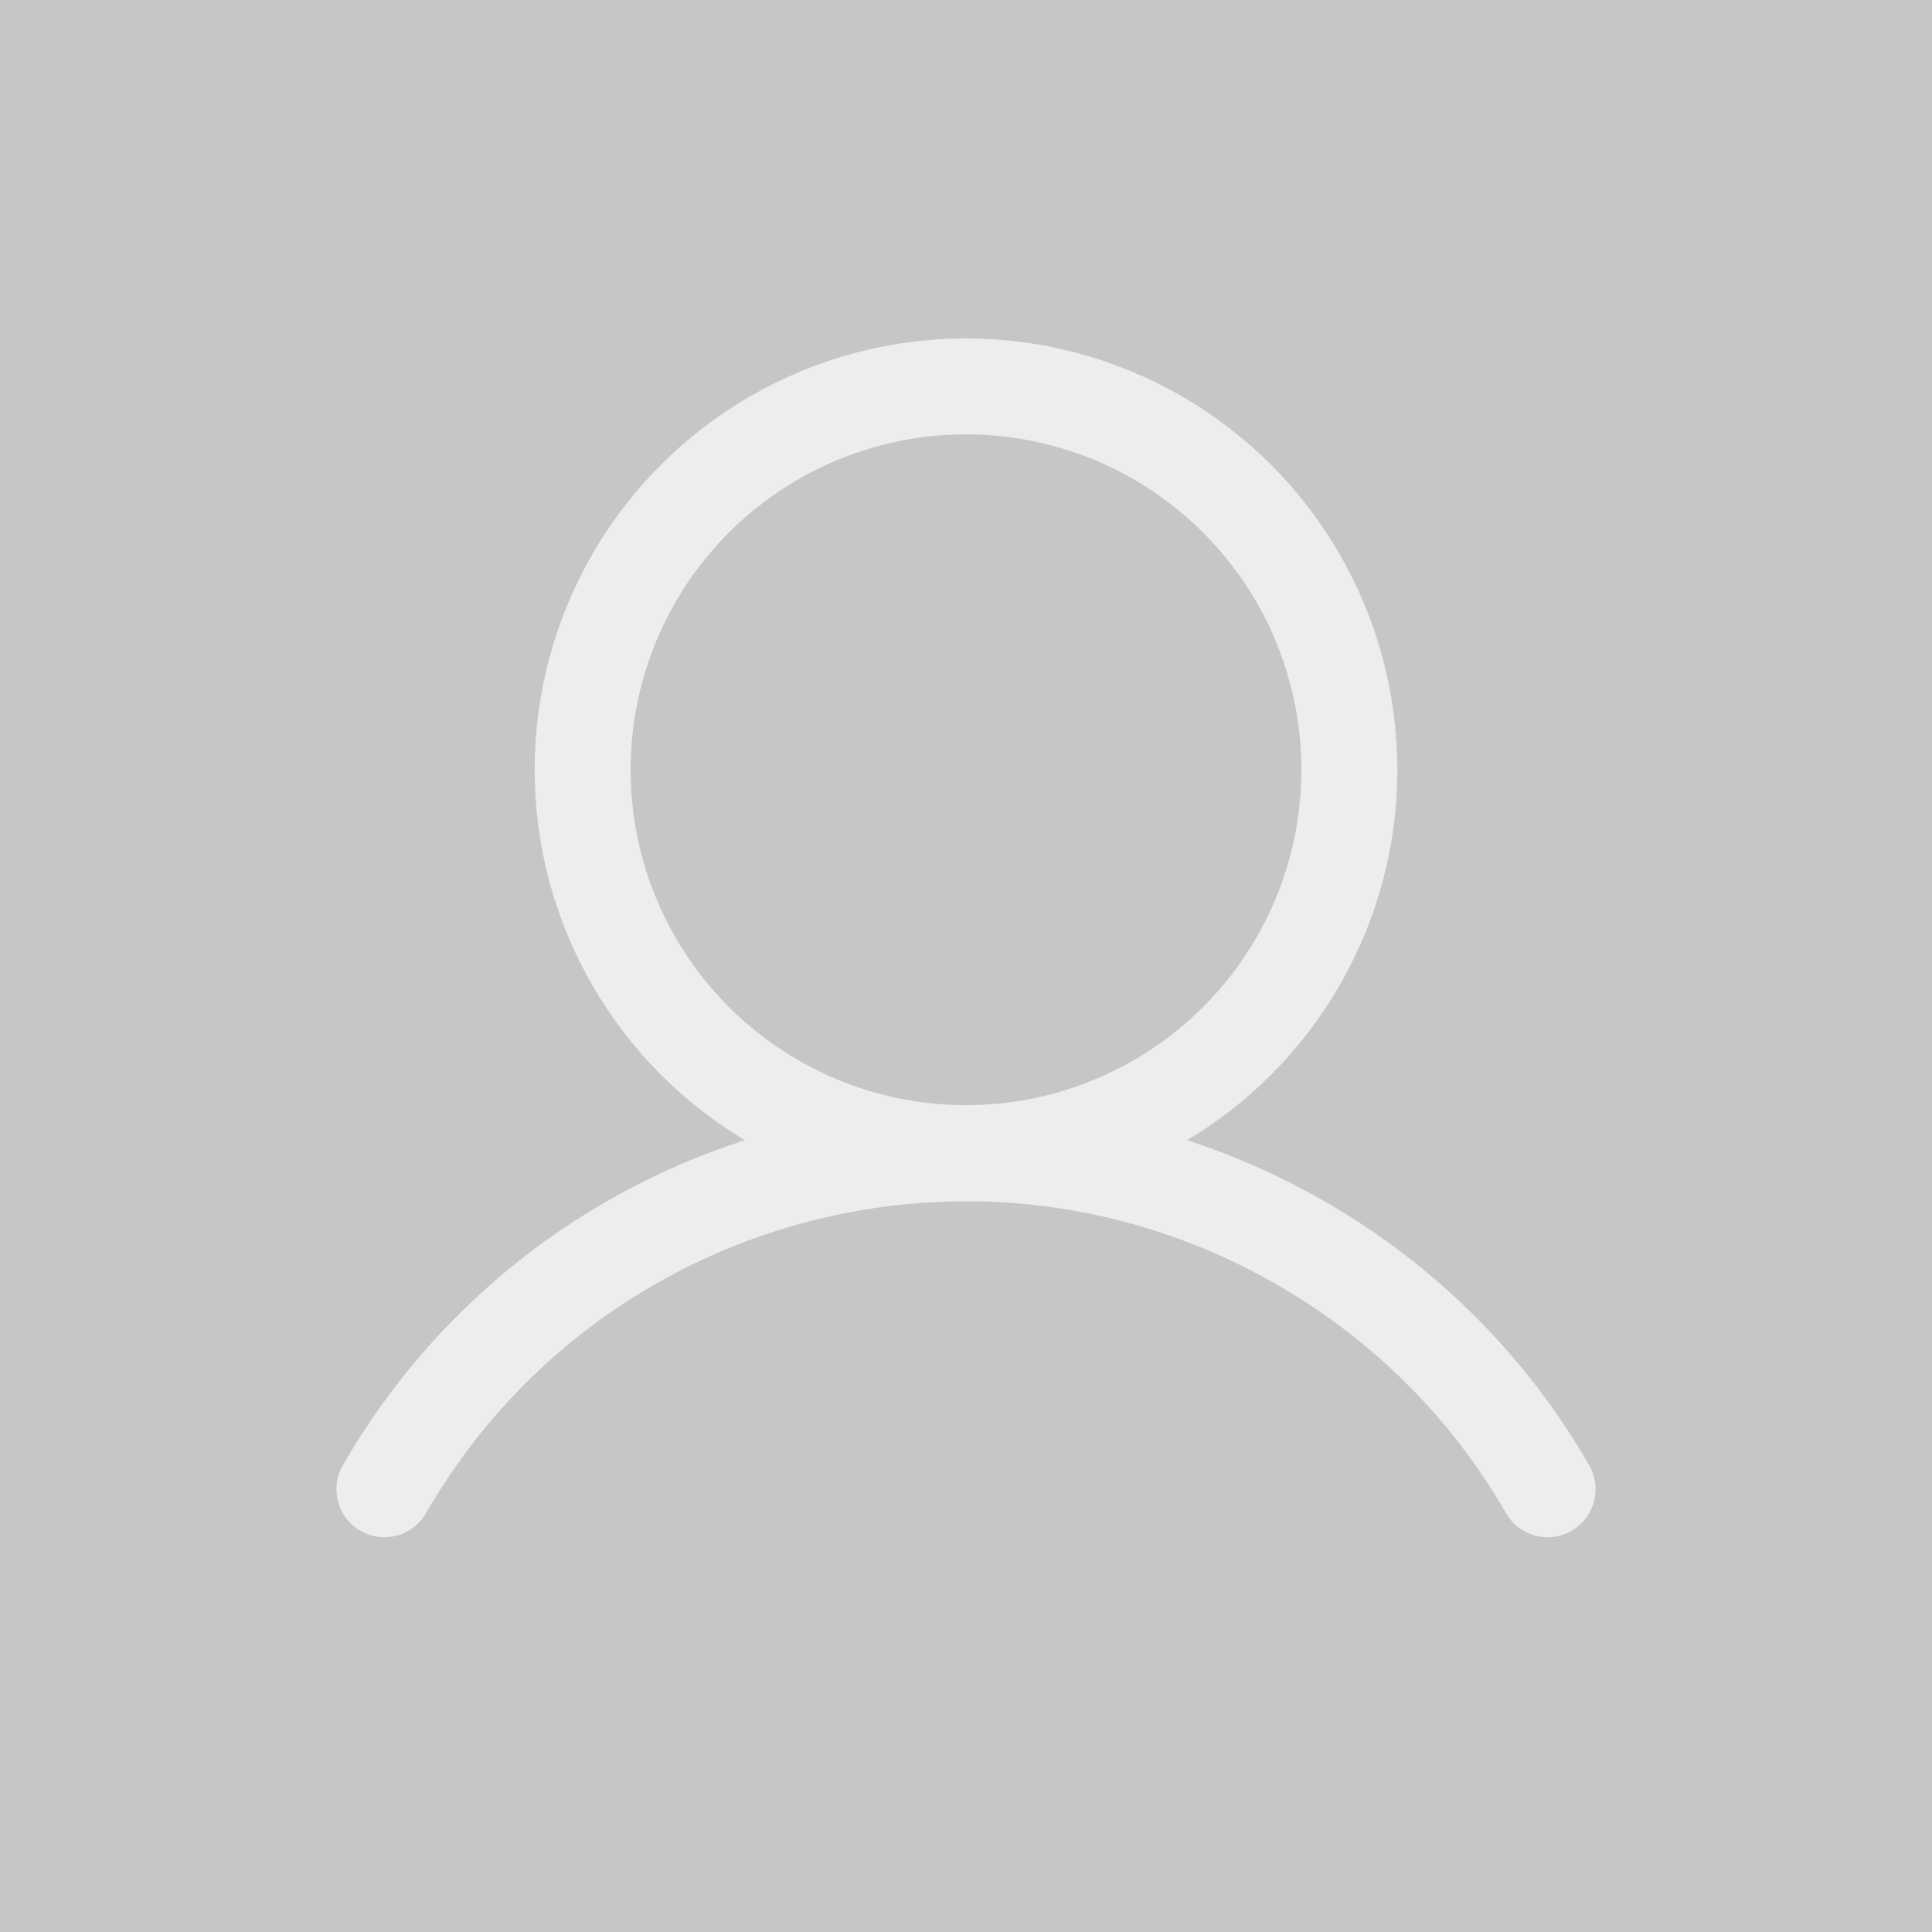
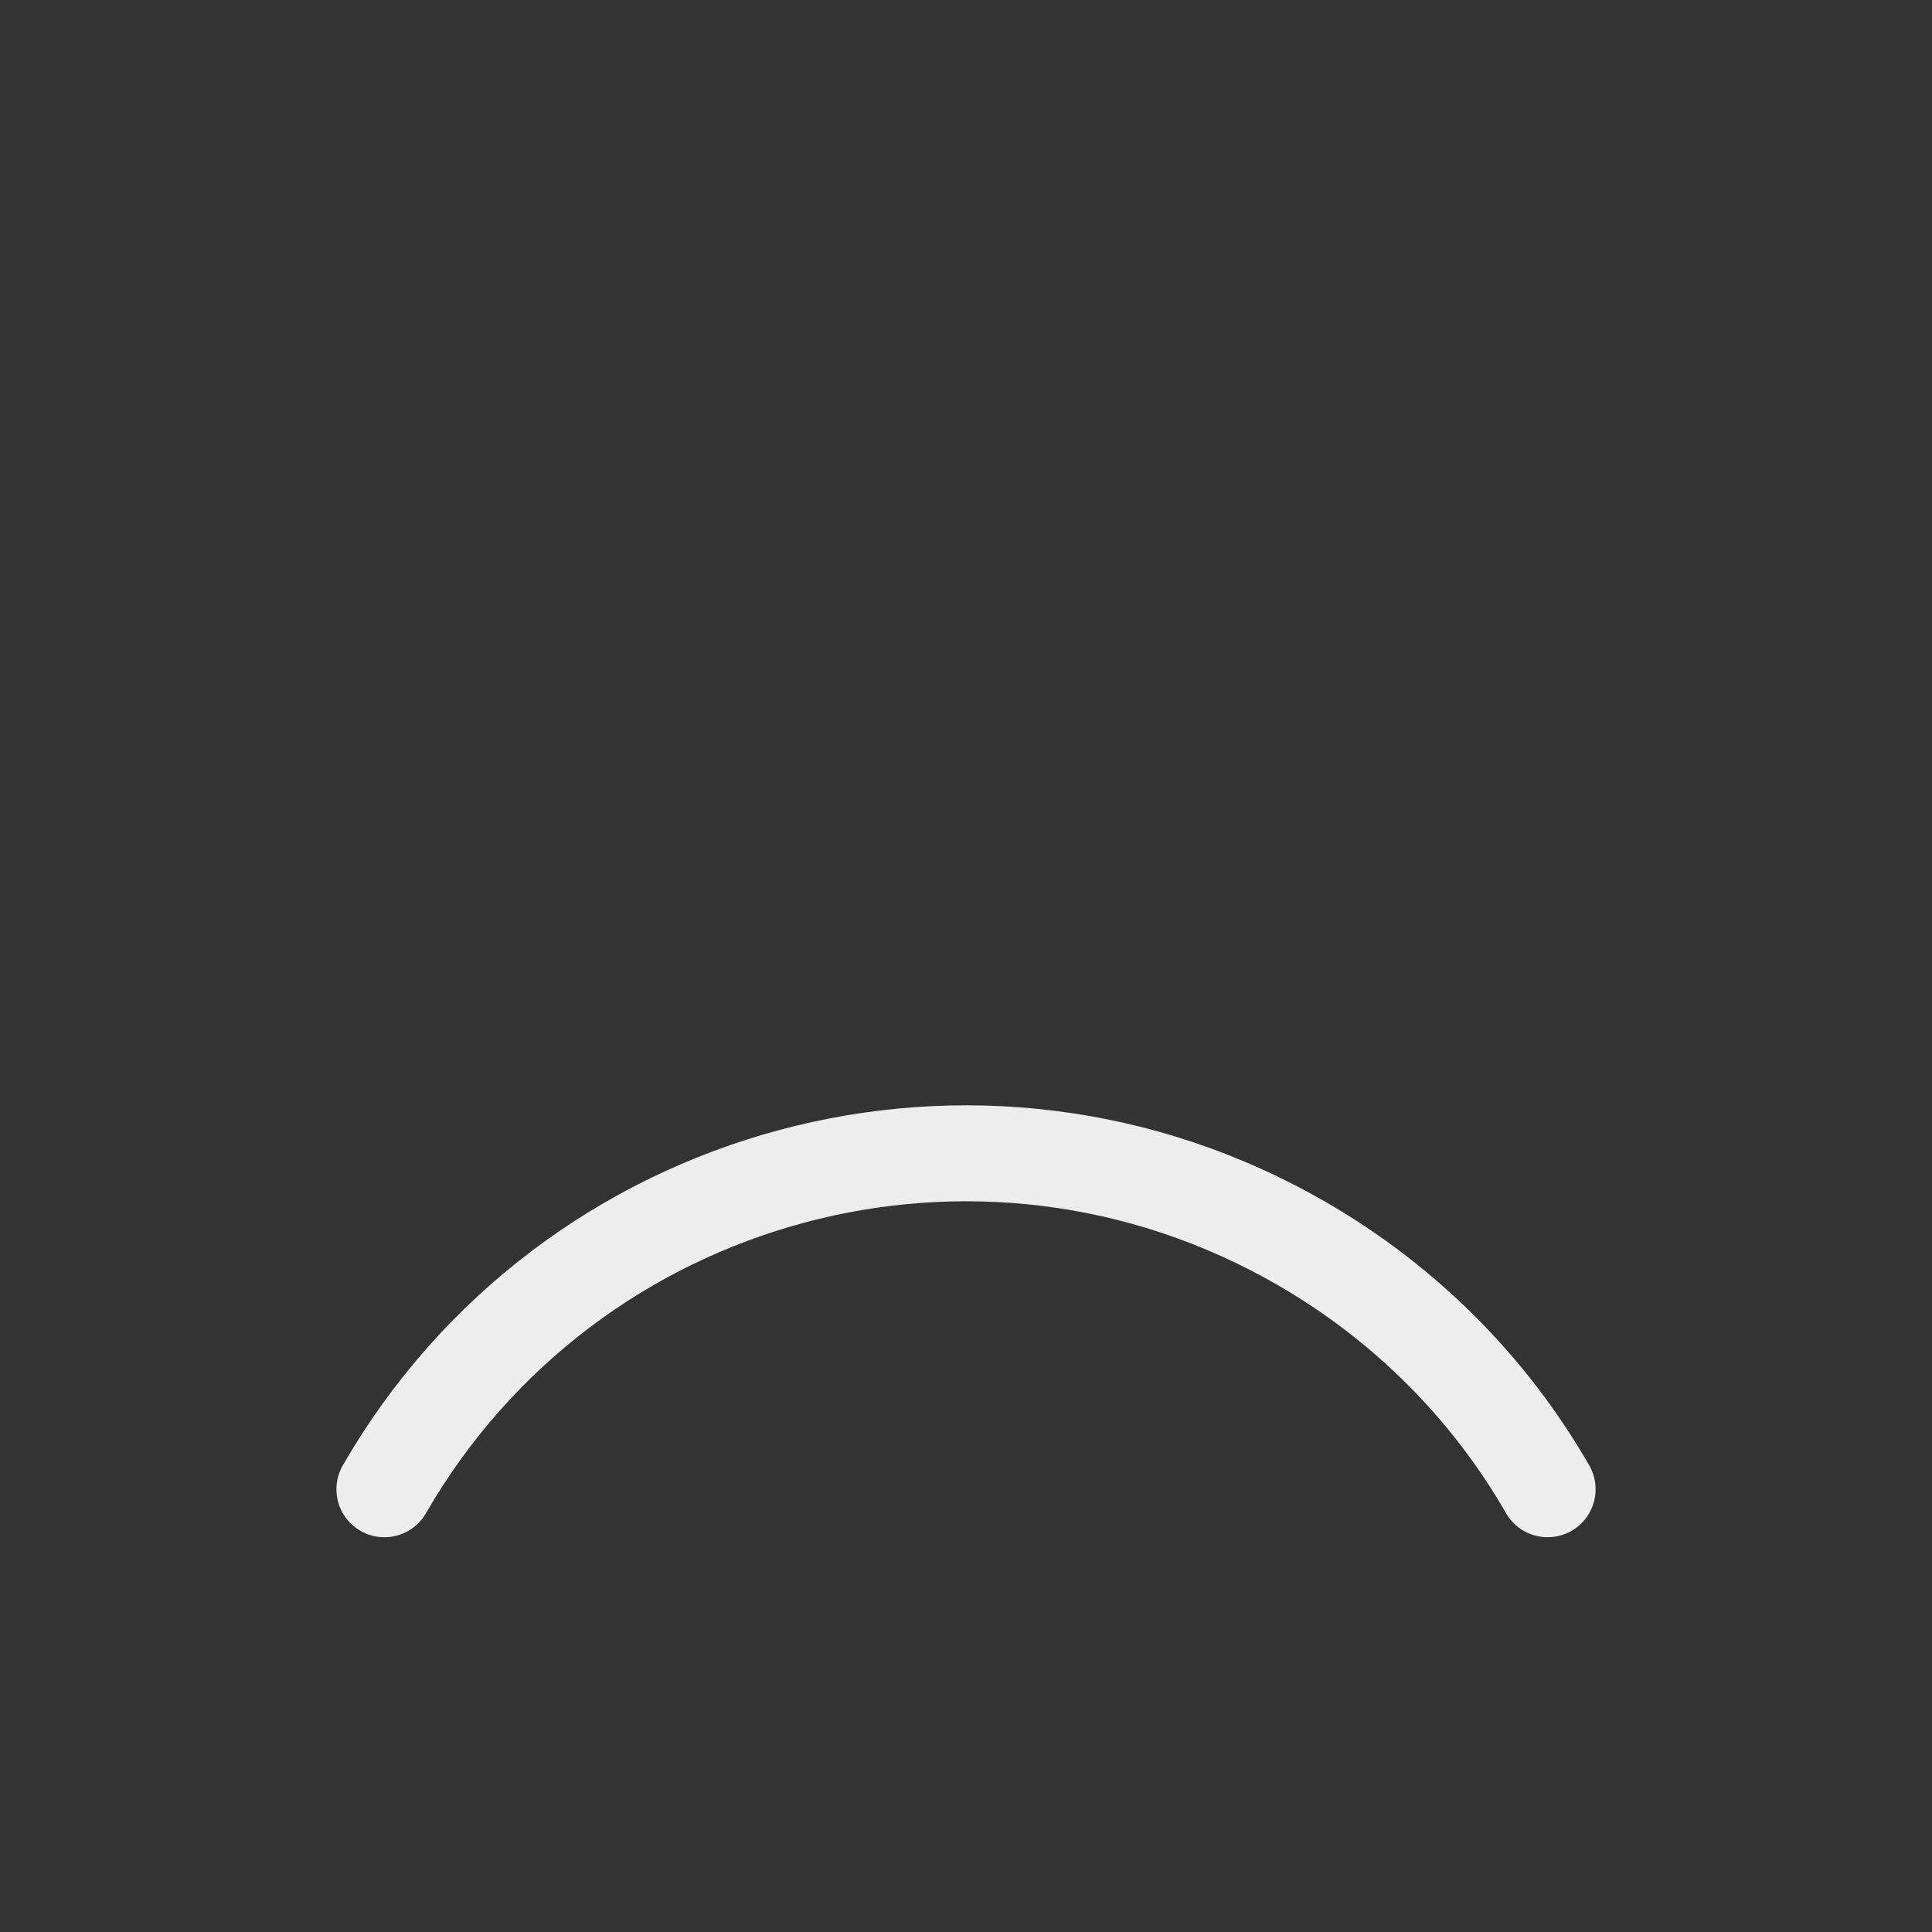
<svg xmlns="http://www.w3.org/2000/svg" version="1.1" x="0px" y="0px" viewBox="0 0 192 192" style="enable-background:new 0 0 192 192;" xml:space="preserve">
  <rect x="0" y="0" width="192" height="192" fill="#333333" stroke="none" />
  <style type="text/css">
	.st0{fill:#C6C6C6;}
	.st1{fill:none;stroke:#EDEDED;stroke-width:9.535;stroke-miterlimit:7.5;}
	.st2{fill:none;stroke:#EDEDED;stroke-width:9.535;stroke-linecap:round;stroke-linejoin:round;stroke-miterlimit:3;}
</style>
  <g id="Layer_2">
-     <circle class="st0" cx="96" cy="96" r="141.9" />
-   </g>
+     </g>
  <g id="Layer_1">
-     <circle class="st1" cx="96" cy="76.5" r="38.1" />
    <path class="st2" d="M38.2,148c18.4-31.9,59.2-42.9,91.2-24.4c10.2,5.9,18.6,14.3,24.4,24.4" />
  </g>
</svg>